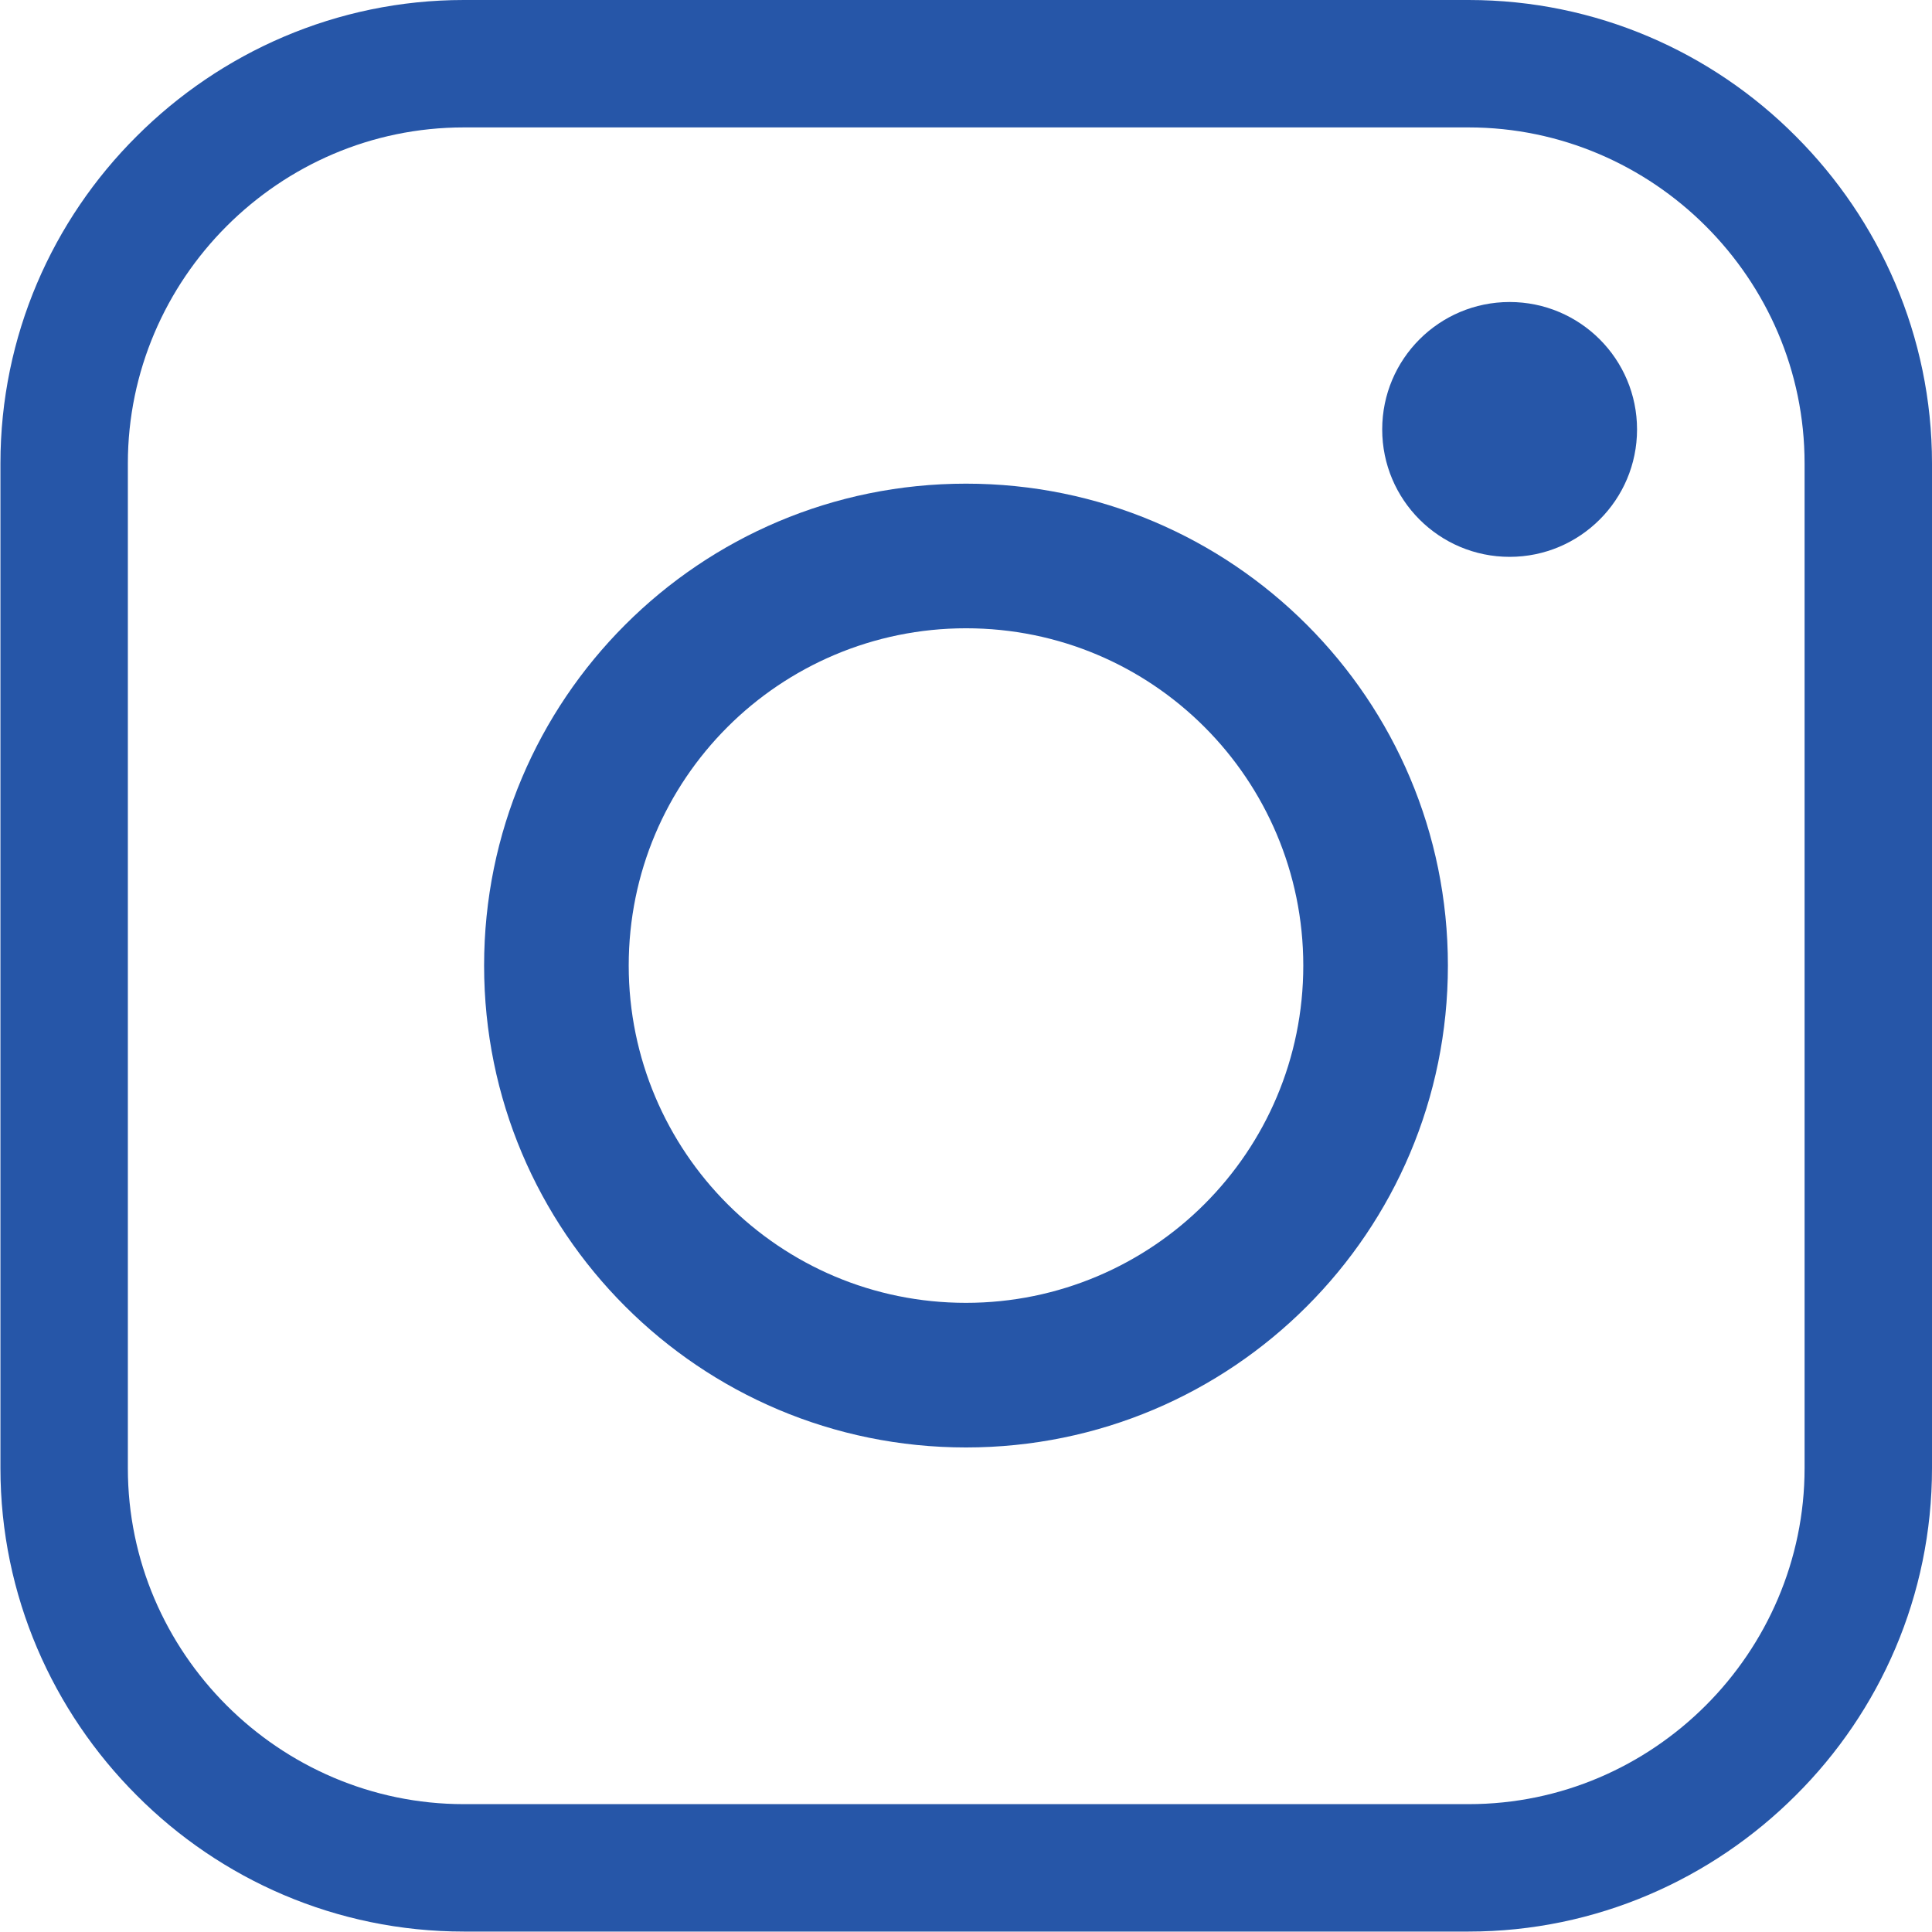
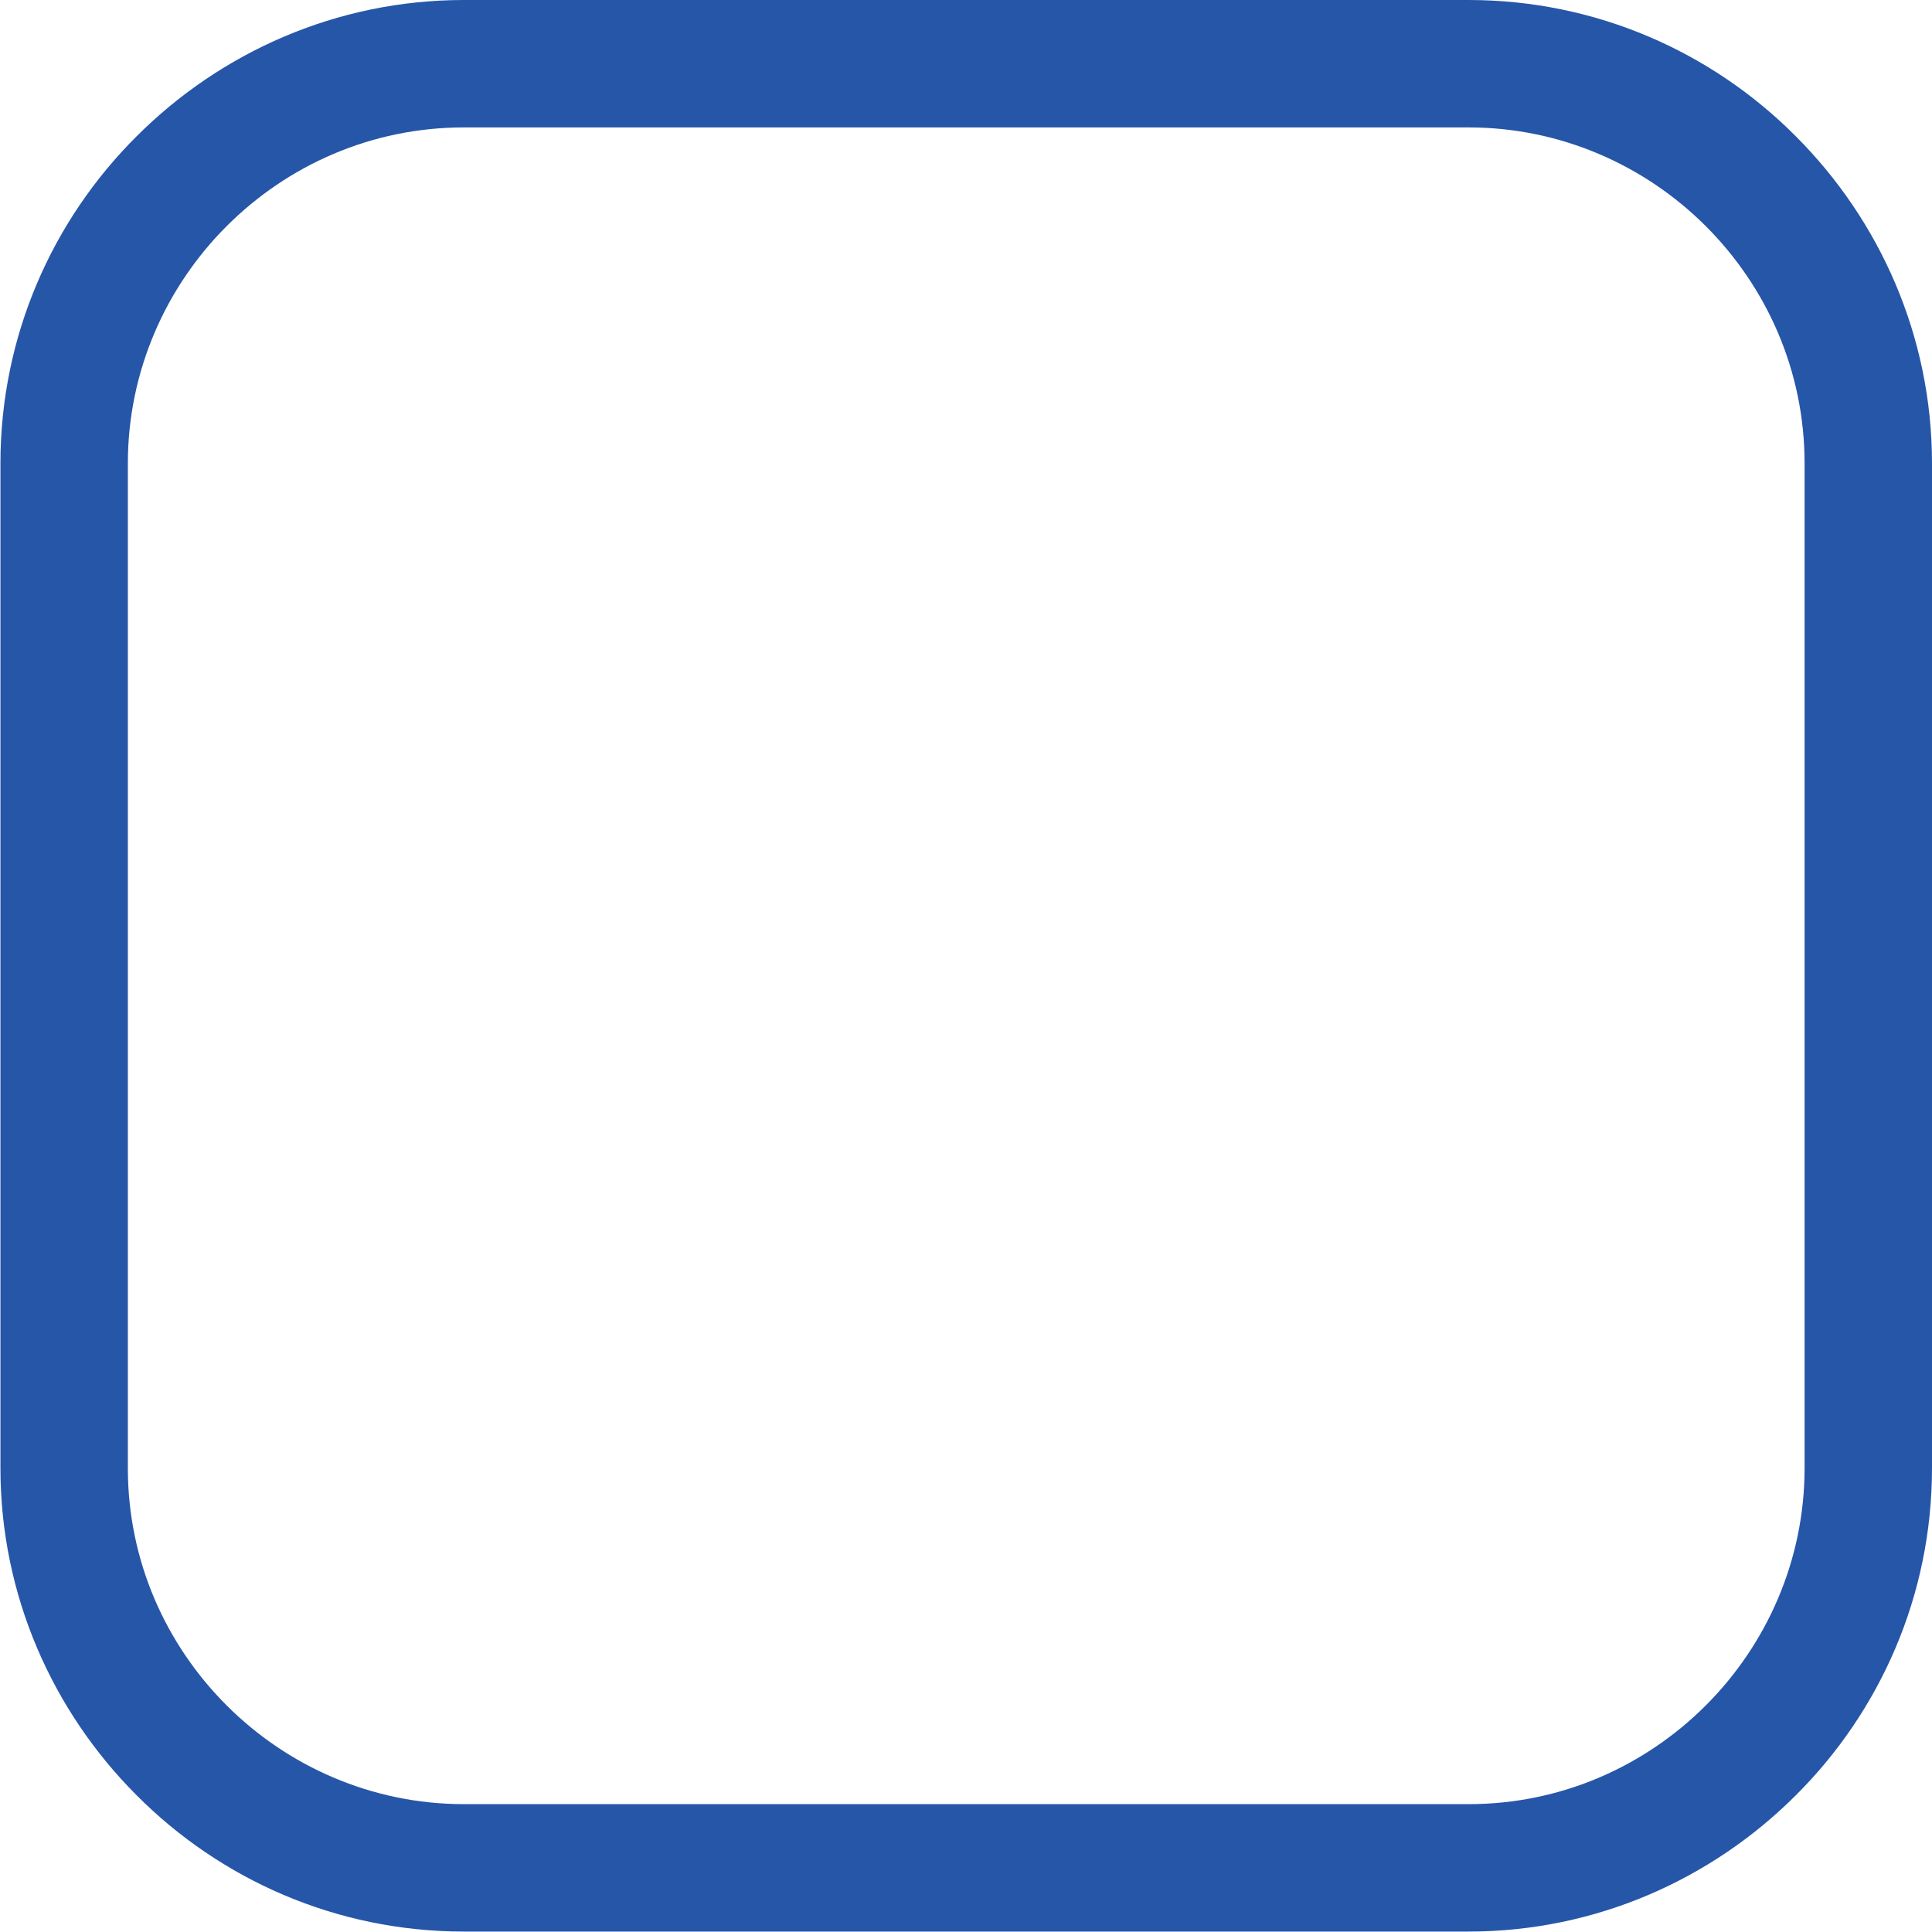
<svg xmlns="http://www.w3.org/2000/svg" xml:space="preserve" width="24.252mm" height="24.252mm" style="shape-rendering:geometricPrecision; text-rendering:geometricPrecision; image-rendering:optimizeQuality; fill-rule:evenodd; clip-rule:evenodd" viewBox="0 0 43.82 43.82">
  <defs>
    <style type="text/css">  .fil1 {fill:#2656A8} .fil0 {fill:#2656A8;fill-rule:nonzero}  </style>
  </defs>
  <g id="Слой_x0020_1">
    <path class="fil0" d="M33.31 2.89l-22.79 0c-2.1,0 -4,0.86 -5.38,2.24 -1.38,1.38 -2.24,3.29 -2.24,5.38l0 22.79c0,2.1 0.86,4 2.24,5.38 1.38,1.38 3.29,2.24 5.38,2.24l22.79 0c2.1,0 4,-0.86 5.38,-2.24 1.38,-1.38 2.24,-3.29 2.24,-5.38l0 -22.79c0,-2.1 -0.86,-4 -2.24,-5.38 -1.38,-1.38 -3.29,-2.24 -5.38,-2.24zm-22.79 -2.89l22.79 0c2.89,0 5.52,1.18 7.42,3.09 1.9,1.9 3.09,4.53 3.09,7.42l0 22.79c0,2.89 -1.18,5.52 -3.09,7.42 -1.9,1.9 -4.53,3.09 -7.42,3.09l-22.79 0c-2.89,0 -5.52,-1.18 -7.42,-3.09 -1.9,-1.9 -3.09,-4.53 -3.09,-7.42l0 -22.79c0,-2.89 1.18,-5.52 3.09,-7.42 1.9,-1.9 4.53,-3.09 7.42,-3.09z" />
-     <path class="fil0" d="M21.91 10.97c3.02,0 5.75,1.22 7.73,3.2 1.98,1.98 3.2,4.71 3.2,7.73 0,3.02 -1.22,5.75 -3.2,7.73 -1.98,1.98 -4.71,3.2 -7.73,3.2 -3.02,0 -5.75,-1.22 -7.73,-3.2 -1.98,-1.98 -3.2,-4.71 -3.2,-7.73 0,-3.02 1.22,-5.75 3.2,-7.73 1.98,-1.98 4.71,-3.2 7.73,-3.2zm5.41 5.52c-1.39,-1.39 -3.3,-2.24 -5.41,-2.24 -2.11,0 -4.03,0.86 -5.41,2.24 -1.39,1.39 -2.24,3.3 -2.24,5.41 0,2.11 0.86,4.03 2.24,5.41 1.39,1.39 3.3,2.24 5.41,2.24 2.11,0 4.03,-0.86 5.41,-2.24 1.39,-1.39 2.24,-3.3 2.24,-5.41 0,-2.11 -0.86,-4.03 -2.24,-5.41z" />
-     <circle class="fil1" cx="34.24" cy="9.74" r="2.89" />
  </g>
</svg>